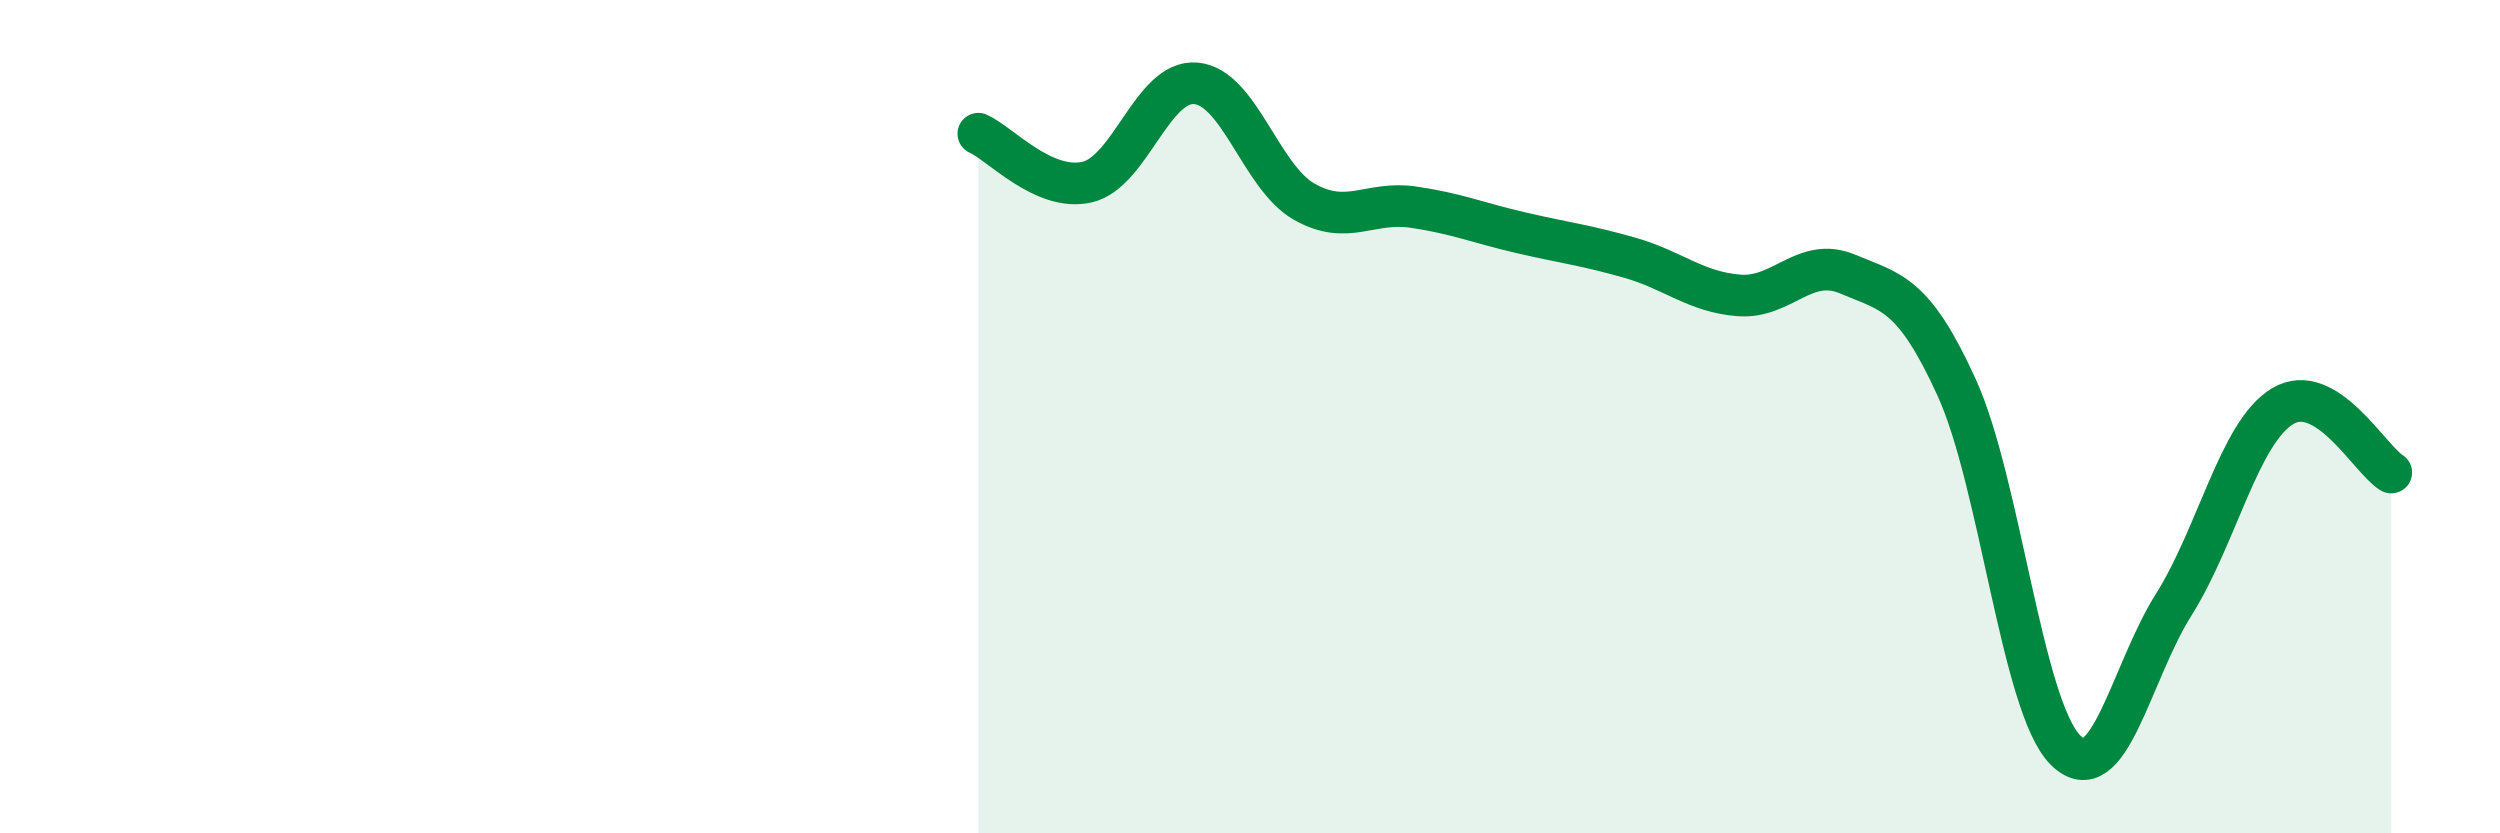
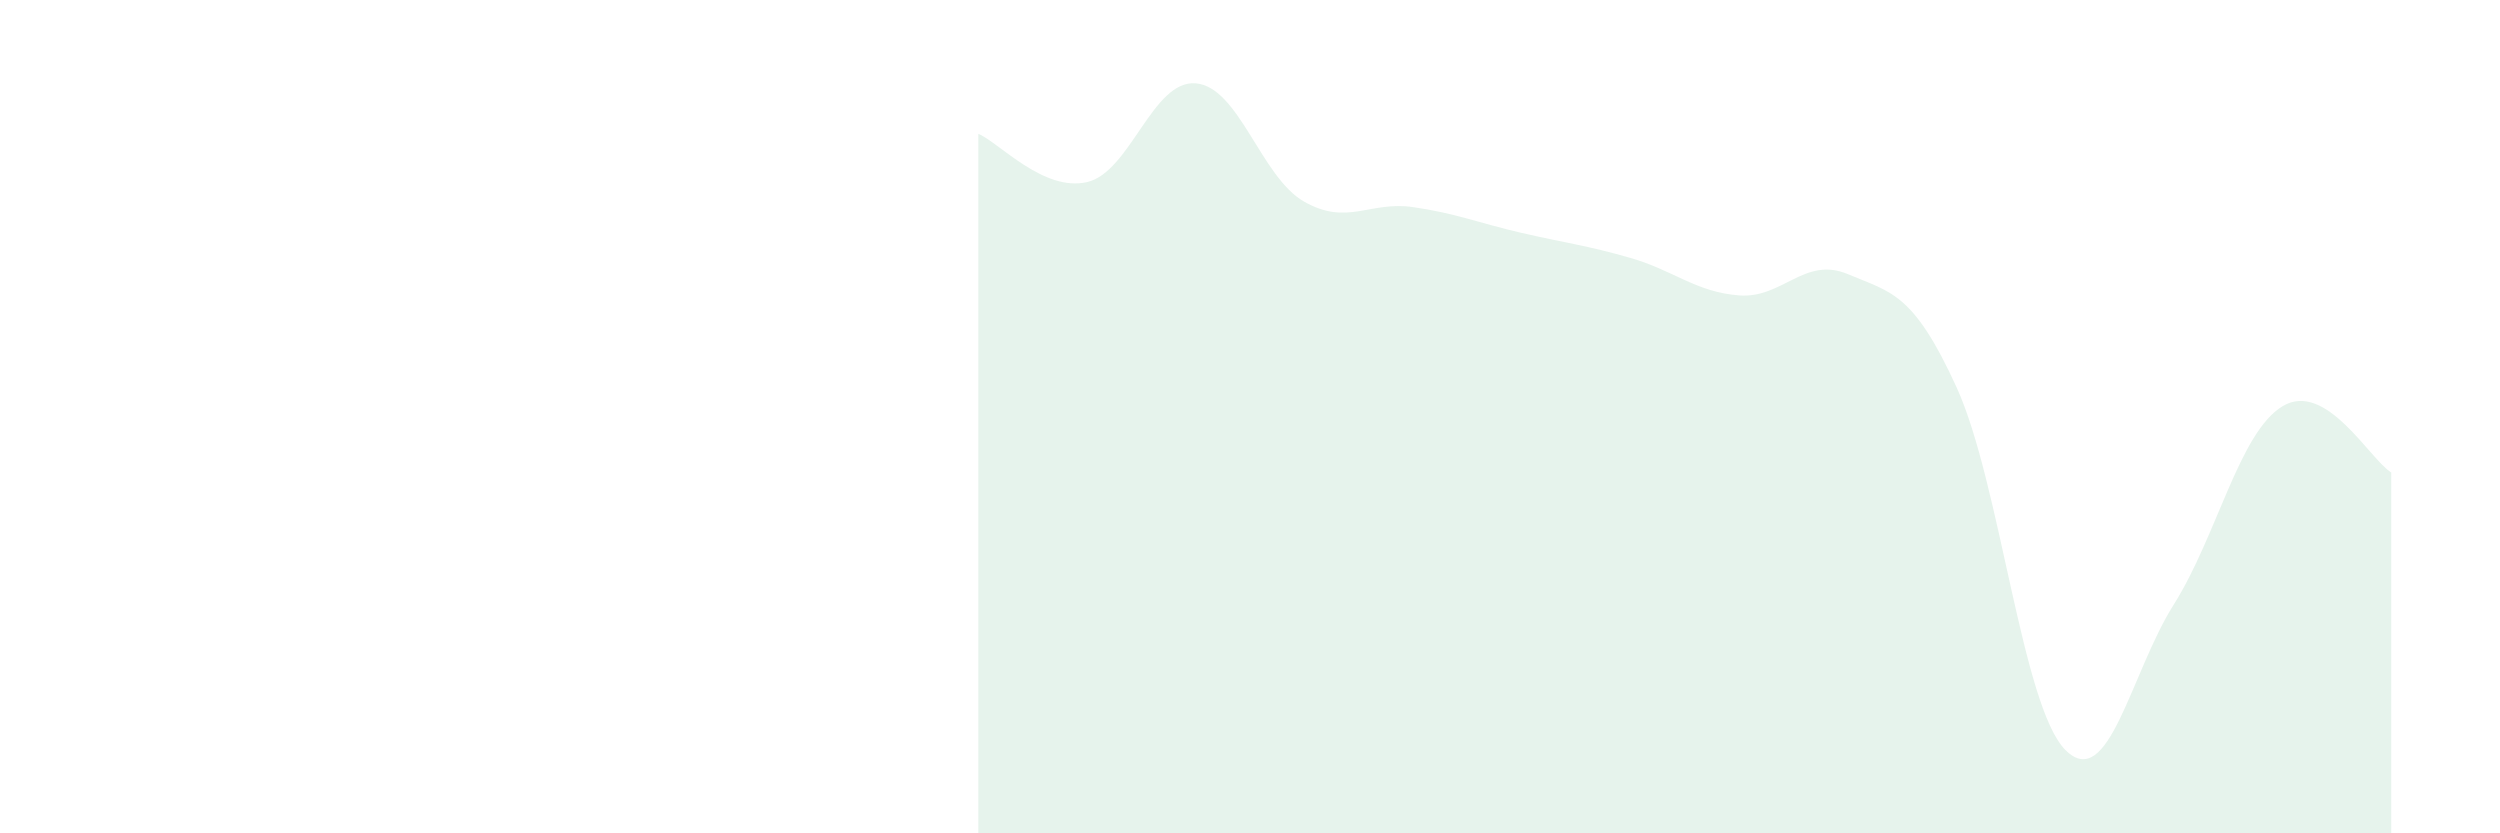
<svg xmlns="http://www.w3.org/2000/svg" width="60" height="20" viewBox="0 0 60 20">
  <path d="M 23.48,3.21 C 24,3.44 25.05,4.61 26.09,4.37 C 27.13,4.13 27.66,1.91 28.7,2 C 29.74,2.09 30.26,4.25 31.3,4.84 C 32.34,5.43 32.87,4.82 33.91,4.97 C 34.95,5.12 35.48,5.35 36.52,5.59 C 37.56,5.83 38.09,5.89 39.13,6.19 C 40.17,6.49 40.7,7.01 41.74,7.09 C 42.78,7.17 43.31,6.14 44.35,6.58 C 45.39,7.02 45.92,7.02 46.96,9.3 C 48,11.58 48.53,16.96 49.57,18 C 50.61,19.04 51.13,16.16 52.17,14.51 C 53.21,12.86 53.74,10.38 54.78,9.75 C 55.82,9.12 56.87,11.02 57.39,11.34L57.39 20L23.48 20Z" fill="#008740" opacity="0.1" stroke-linecap="round" stroke-linejoin="round" />
-   <path d="M 23.48,3.21 C 24,3.44 25.05,4.61 26.09,4.37 C 27.13,4.13 27.66,1.91 28.7,2 C 29.74,2.09 30.26,4.25 31.3,4.84 C 32.34,5.43 32.87,4.82 33.91,4.97 C 34.95,5.12 35.48,5.35 36.52,5.59 C 37.56,5.83 38.09,5.89 39.13,6.19 C 40.17,6.49 40.7,7.01 41.74,7.09 C 42.78,7.17 43.31,6.14 44.35,6.58 C 45.39,7.02 45.92,7.02 46.96,9.3 C 48,11.58 48.53,16.96 49.57,18 C 50.61,19.04 51.13,16.16 52.17,14.51 C 53.21,12.86 53.74,10.38 54.78,9.75 C 55.82,9.12 56.87,11.02 57.39,11.34" stroke="#008740" stroke-width="1" fill="none" stroke-linecap="round" stroke-linejoin="round" />
</svg>